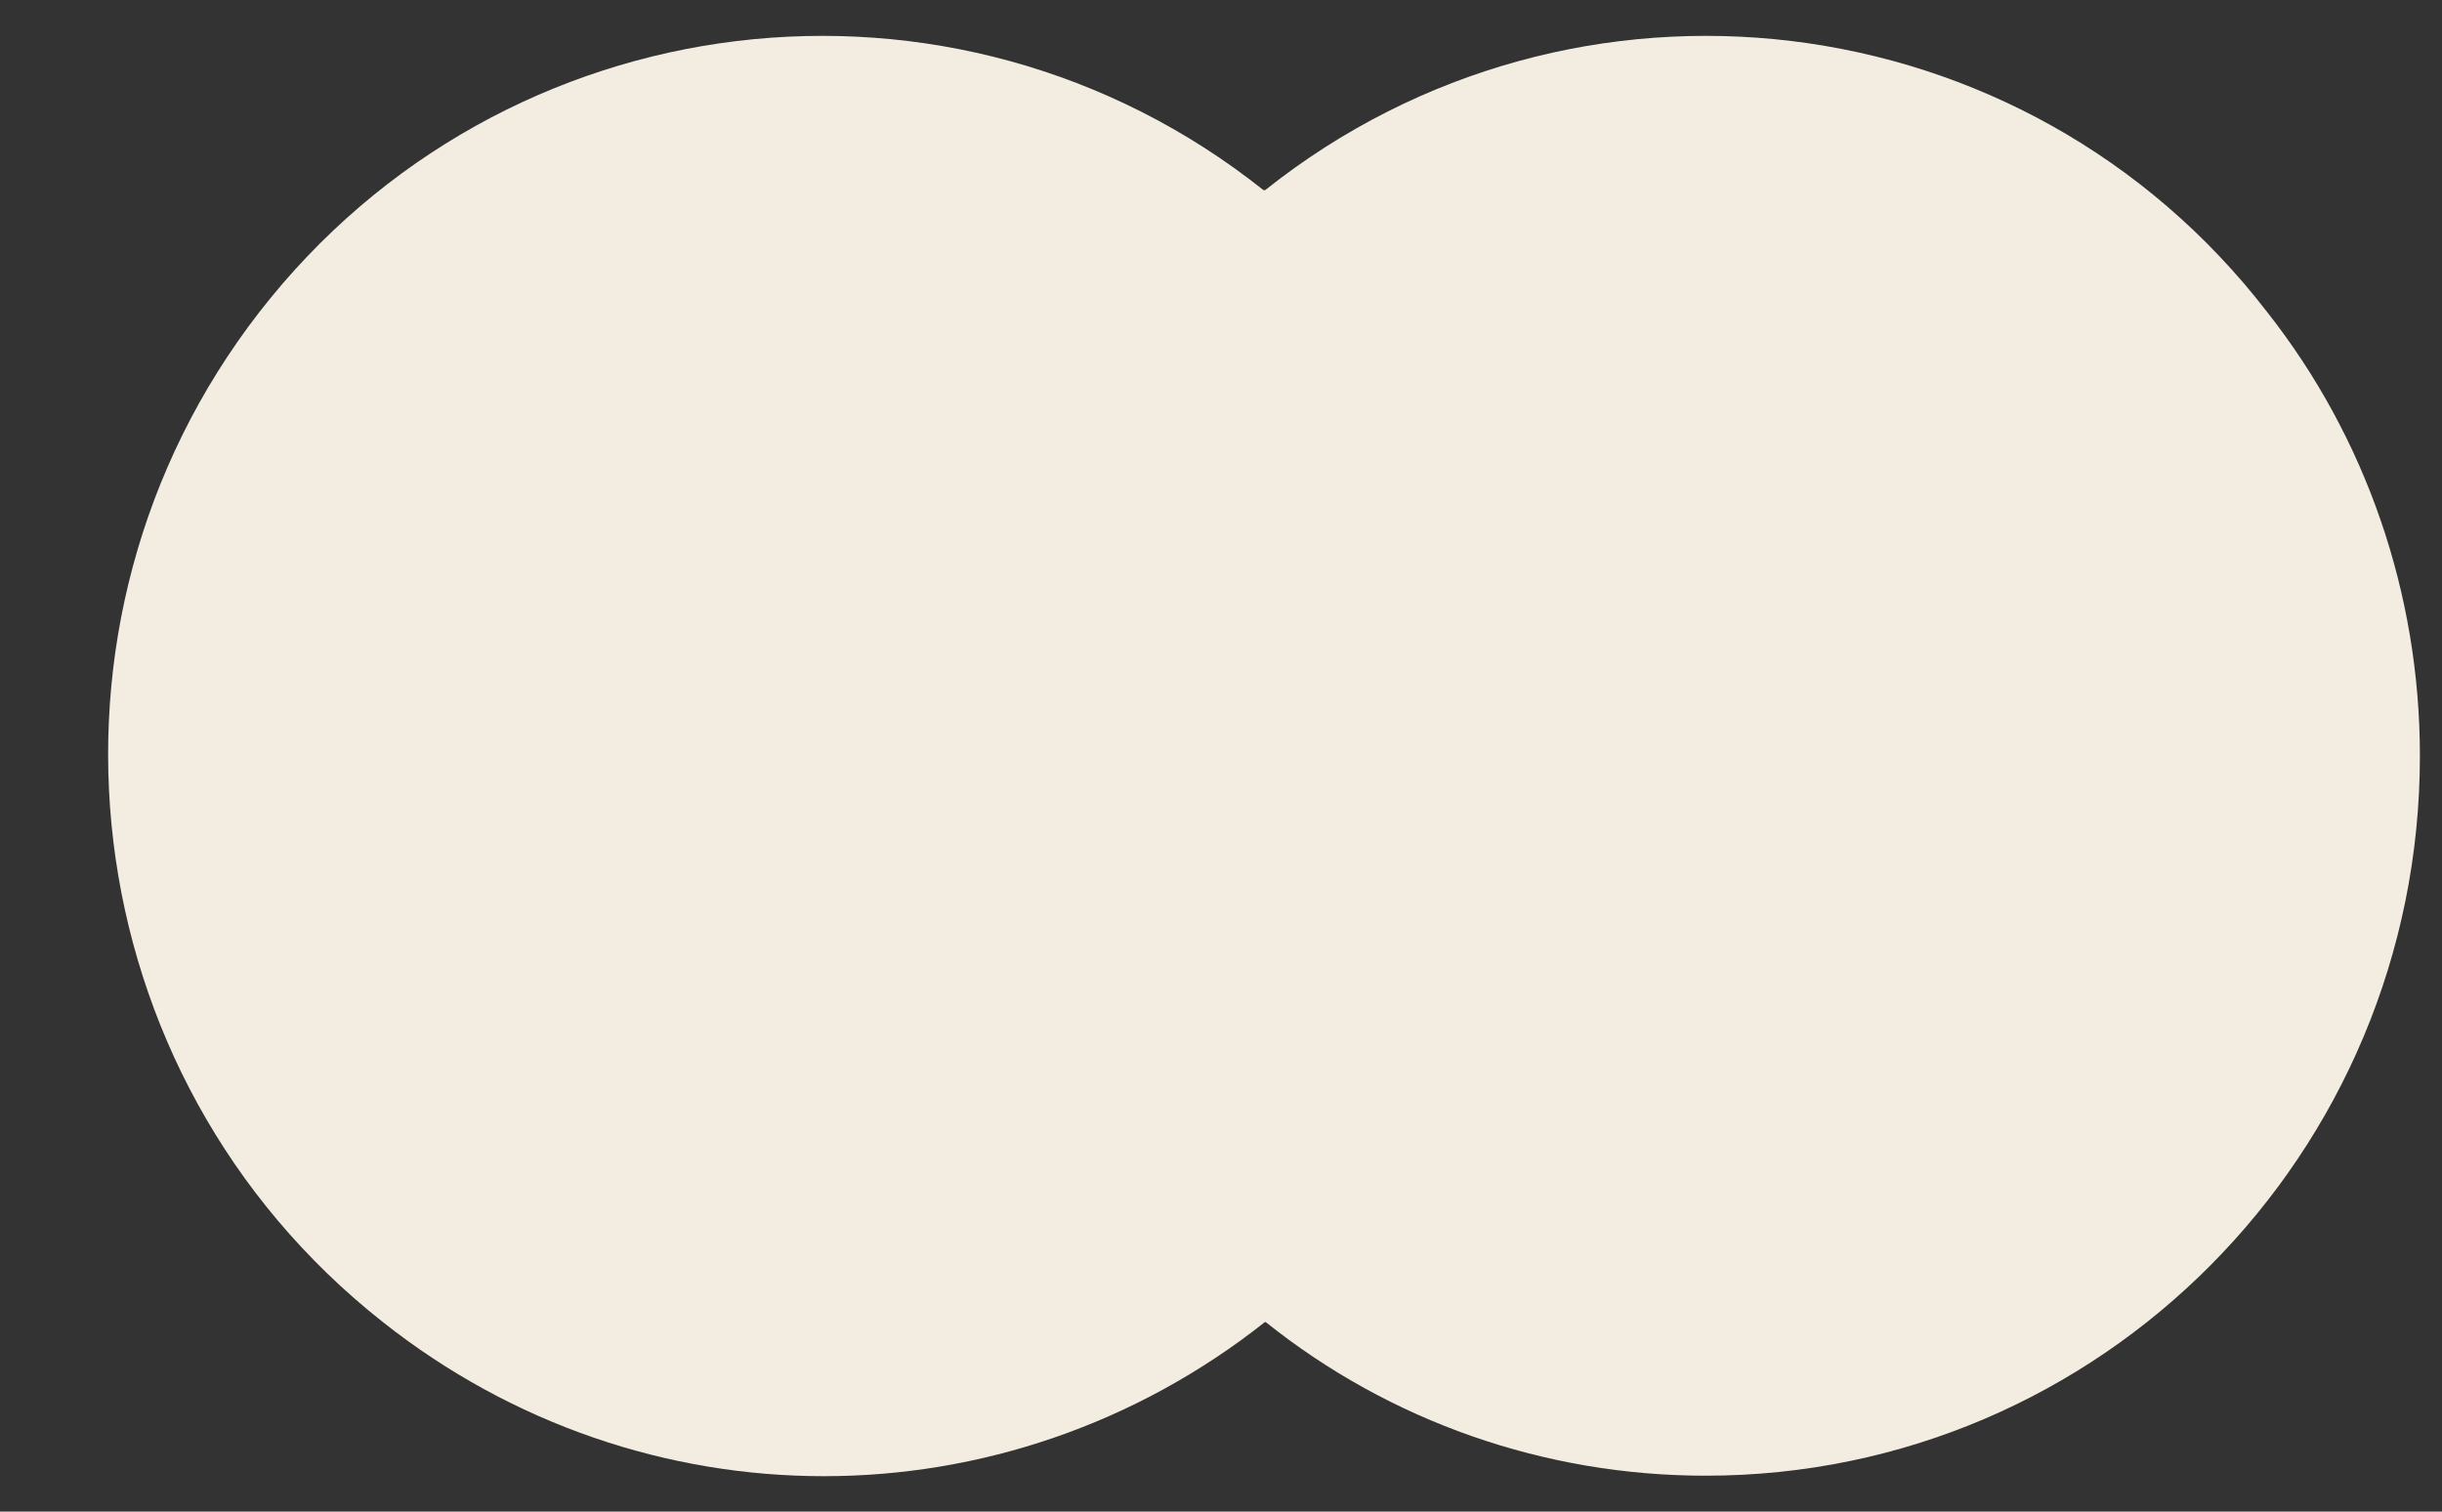
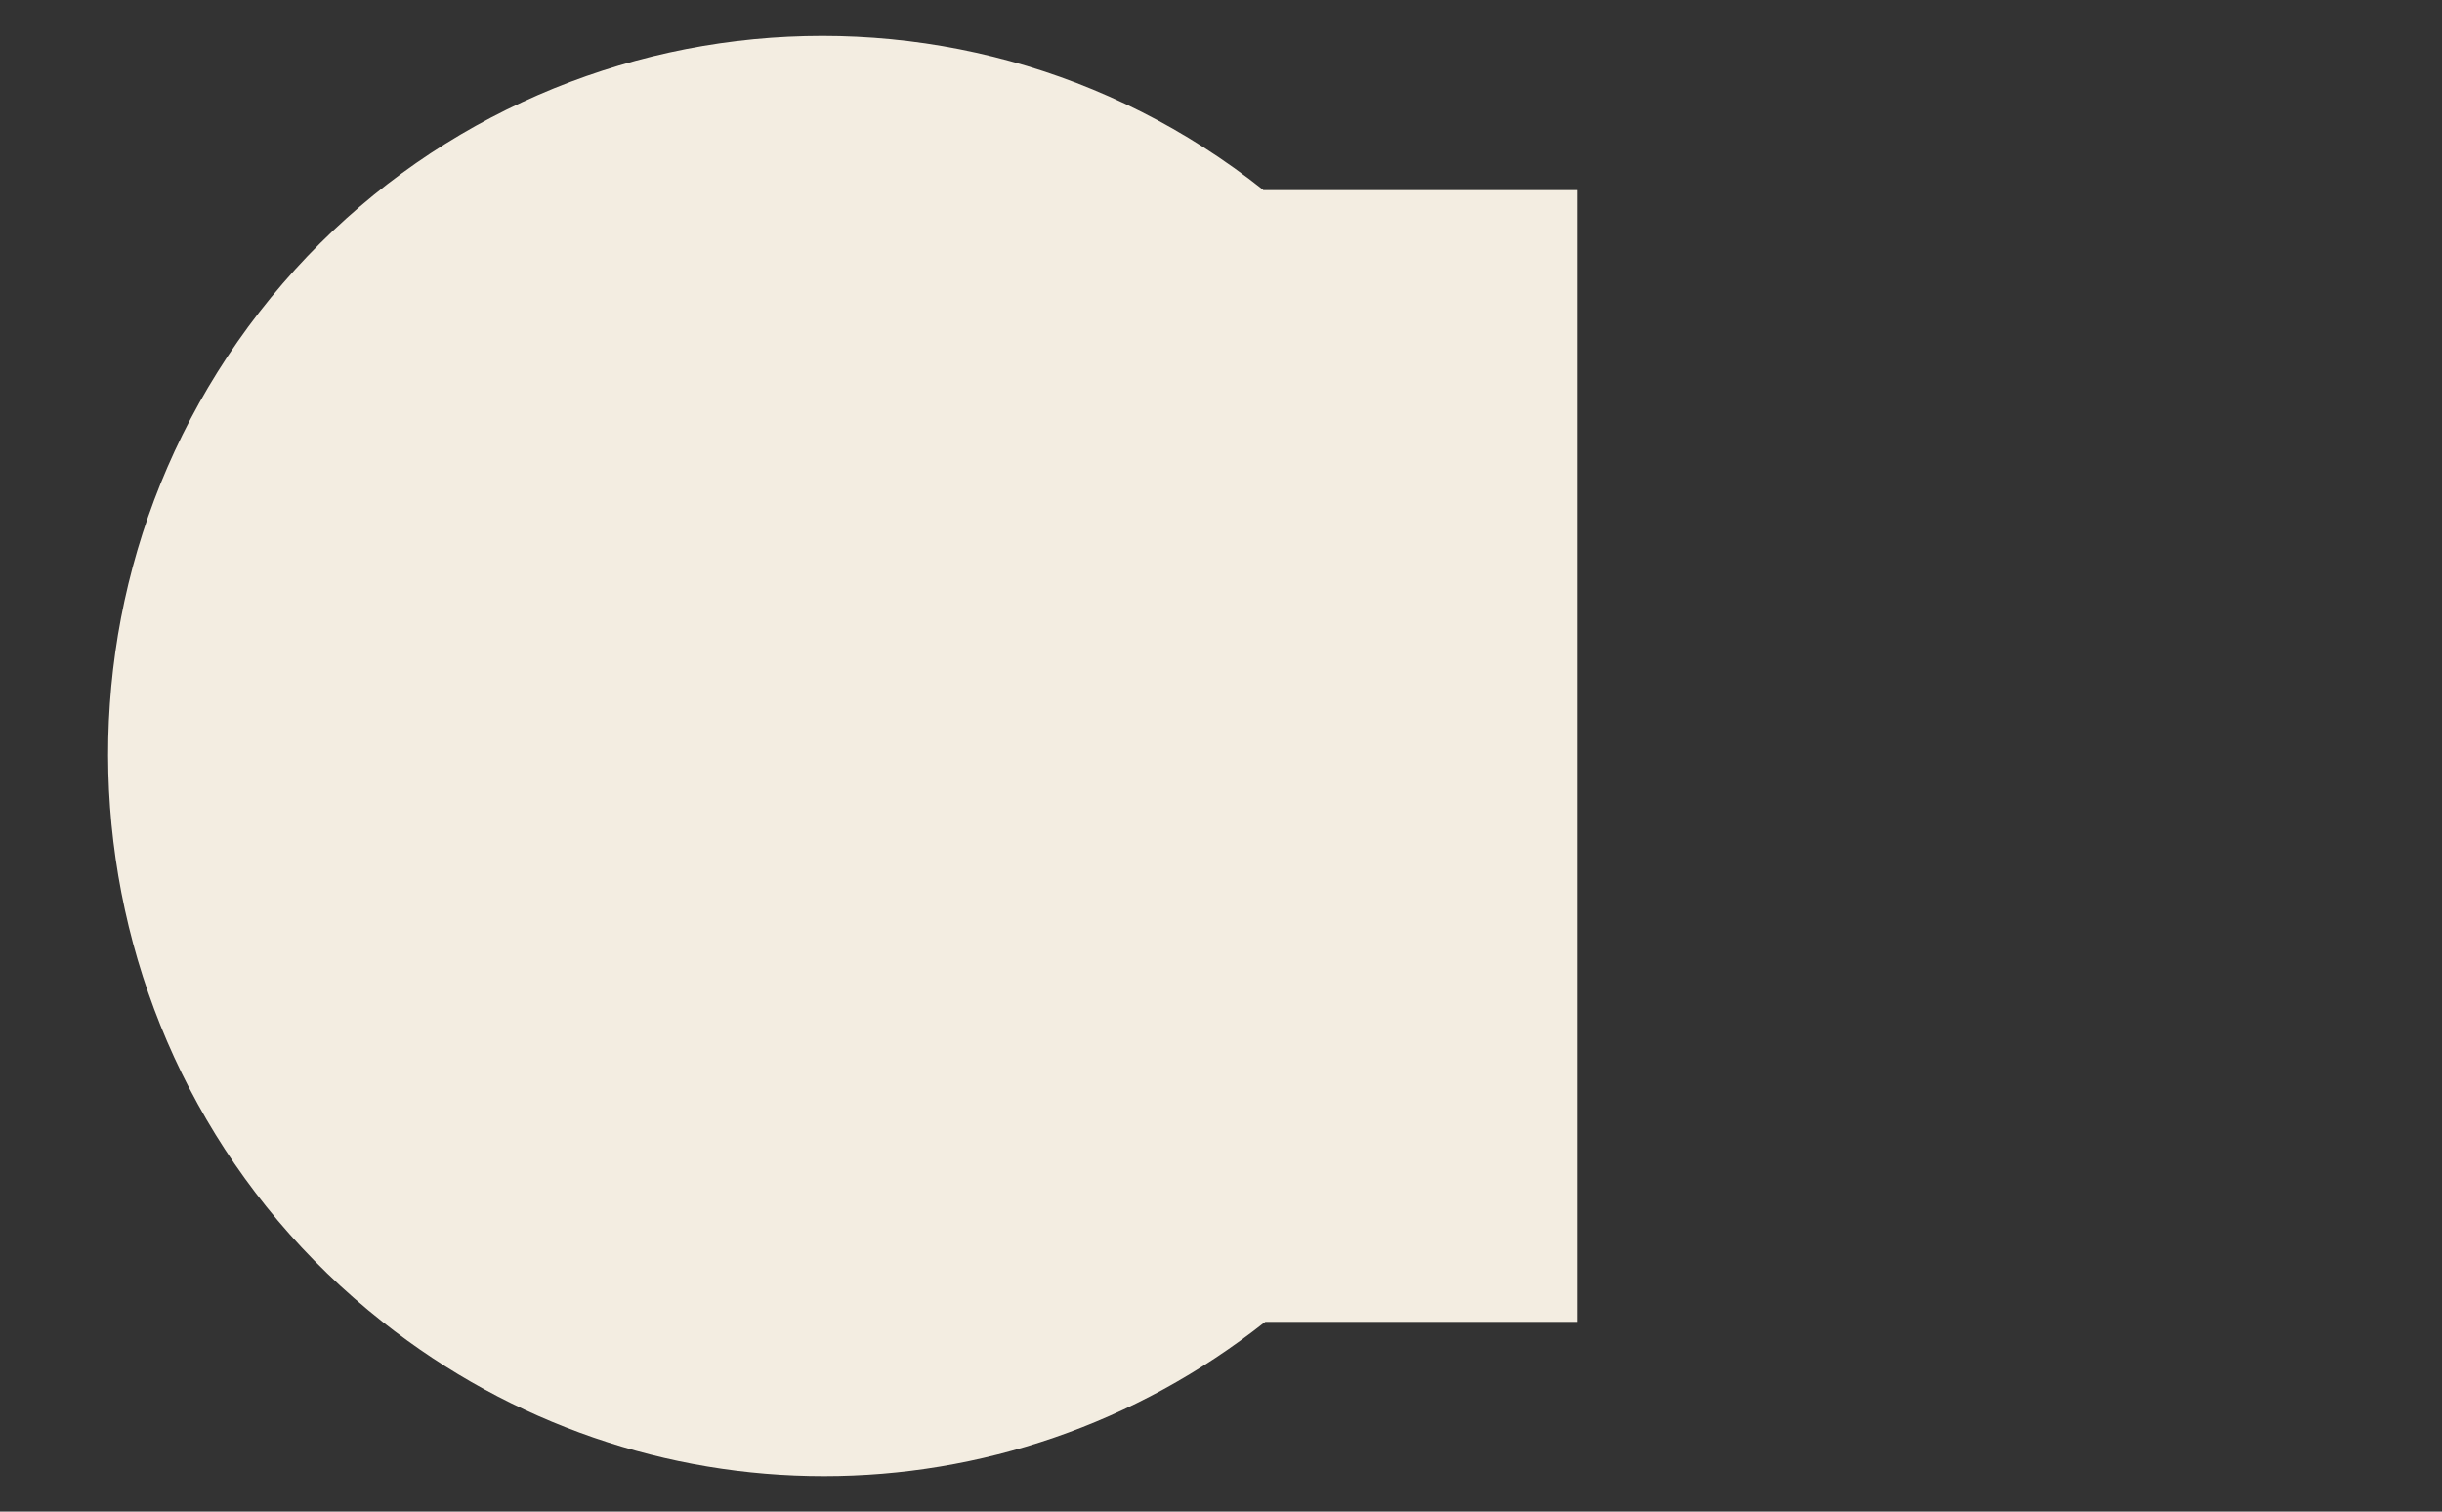
<svg xmlns="http://www.w3.org/2000/svg" width="21" height="13" viewBox="0 0 21 13" fill="none">
  <rect x="0" y="0" width="21" height="13" fill="#333333" stroke="none" />
  <path d="M13.56 1.635H8.186V11.368H13.56V1.635Z" fill="#F3EDE1" />
  <path d="M8.526 6.5C8.526 4.609 9.396 2.803 10.864 1.634C8.202 -0.481 4.329 -0.017 2.231 2.683C0.15 5.366 0.61 9.252 3.289 11.367C5.524 13.138 8.646 13.138 10.881 11.367C9.396 10.198 8.526 8.392 8.526 6.5Z" fill="#F3EDE1" />
-   <path d="M20.81 6.5C20.81 9.922 18.063 12.691 14.668 12.691C13.286 12.691 11.955 12.227 10.881 11.367C13.542 9.252 14.003 5.366 11.905 2.666C11.597 2.288 11.256 1.926 10.881 1.634C13.542 -0.481 17.415 -0.017 19.496 2.683C20.349 3.766 20.81 5.108 20.81 6.5Z" fill="#F3EDE1" />
</svg>